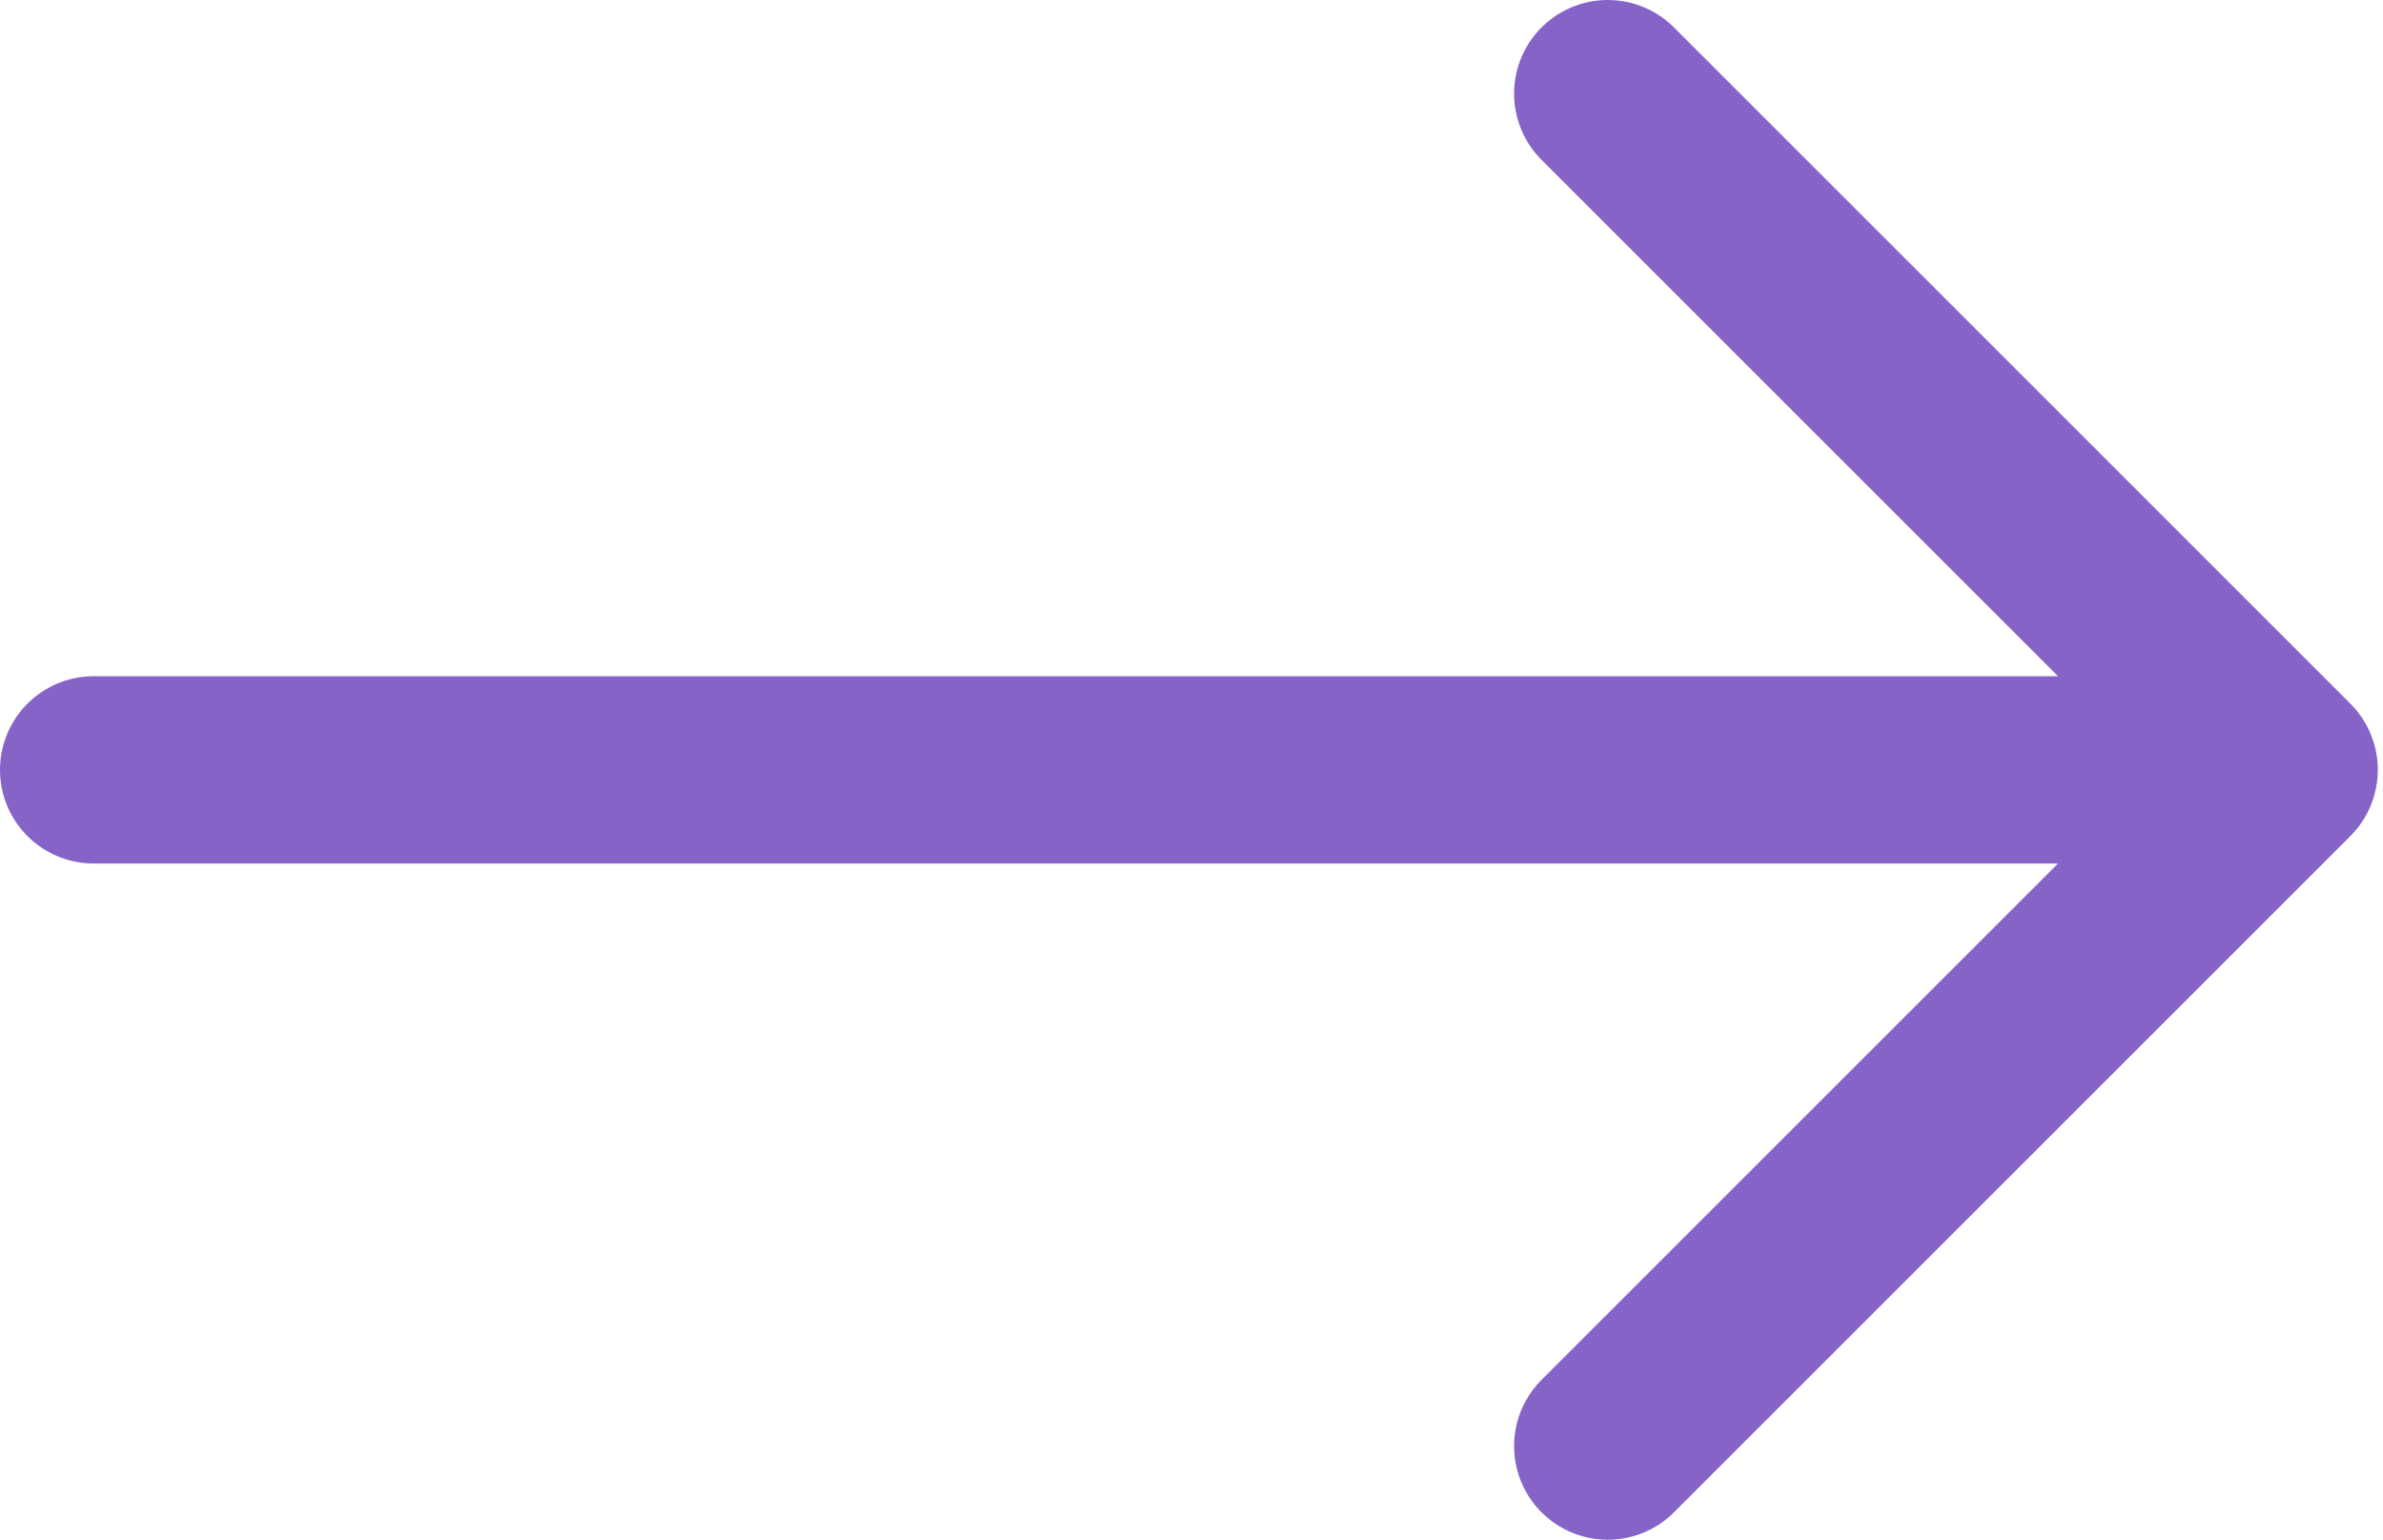
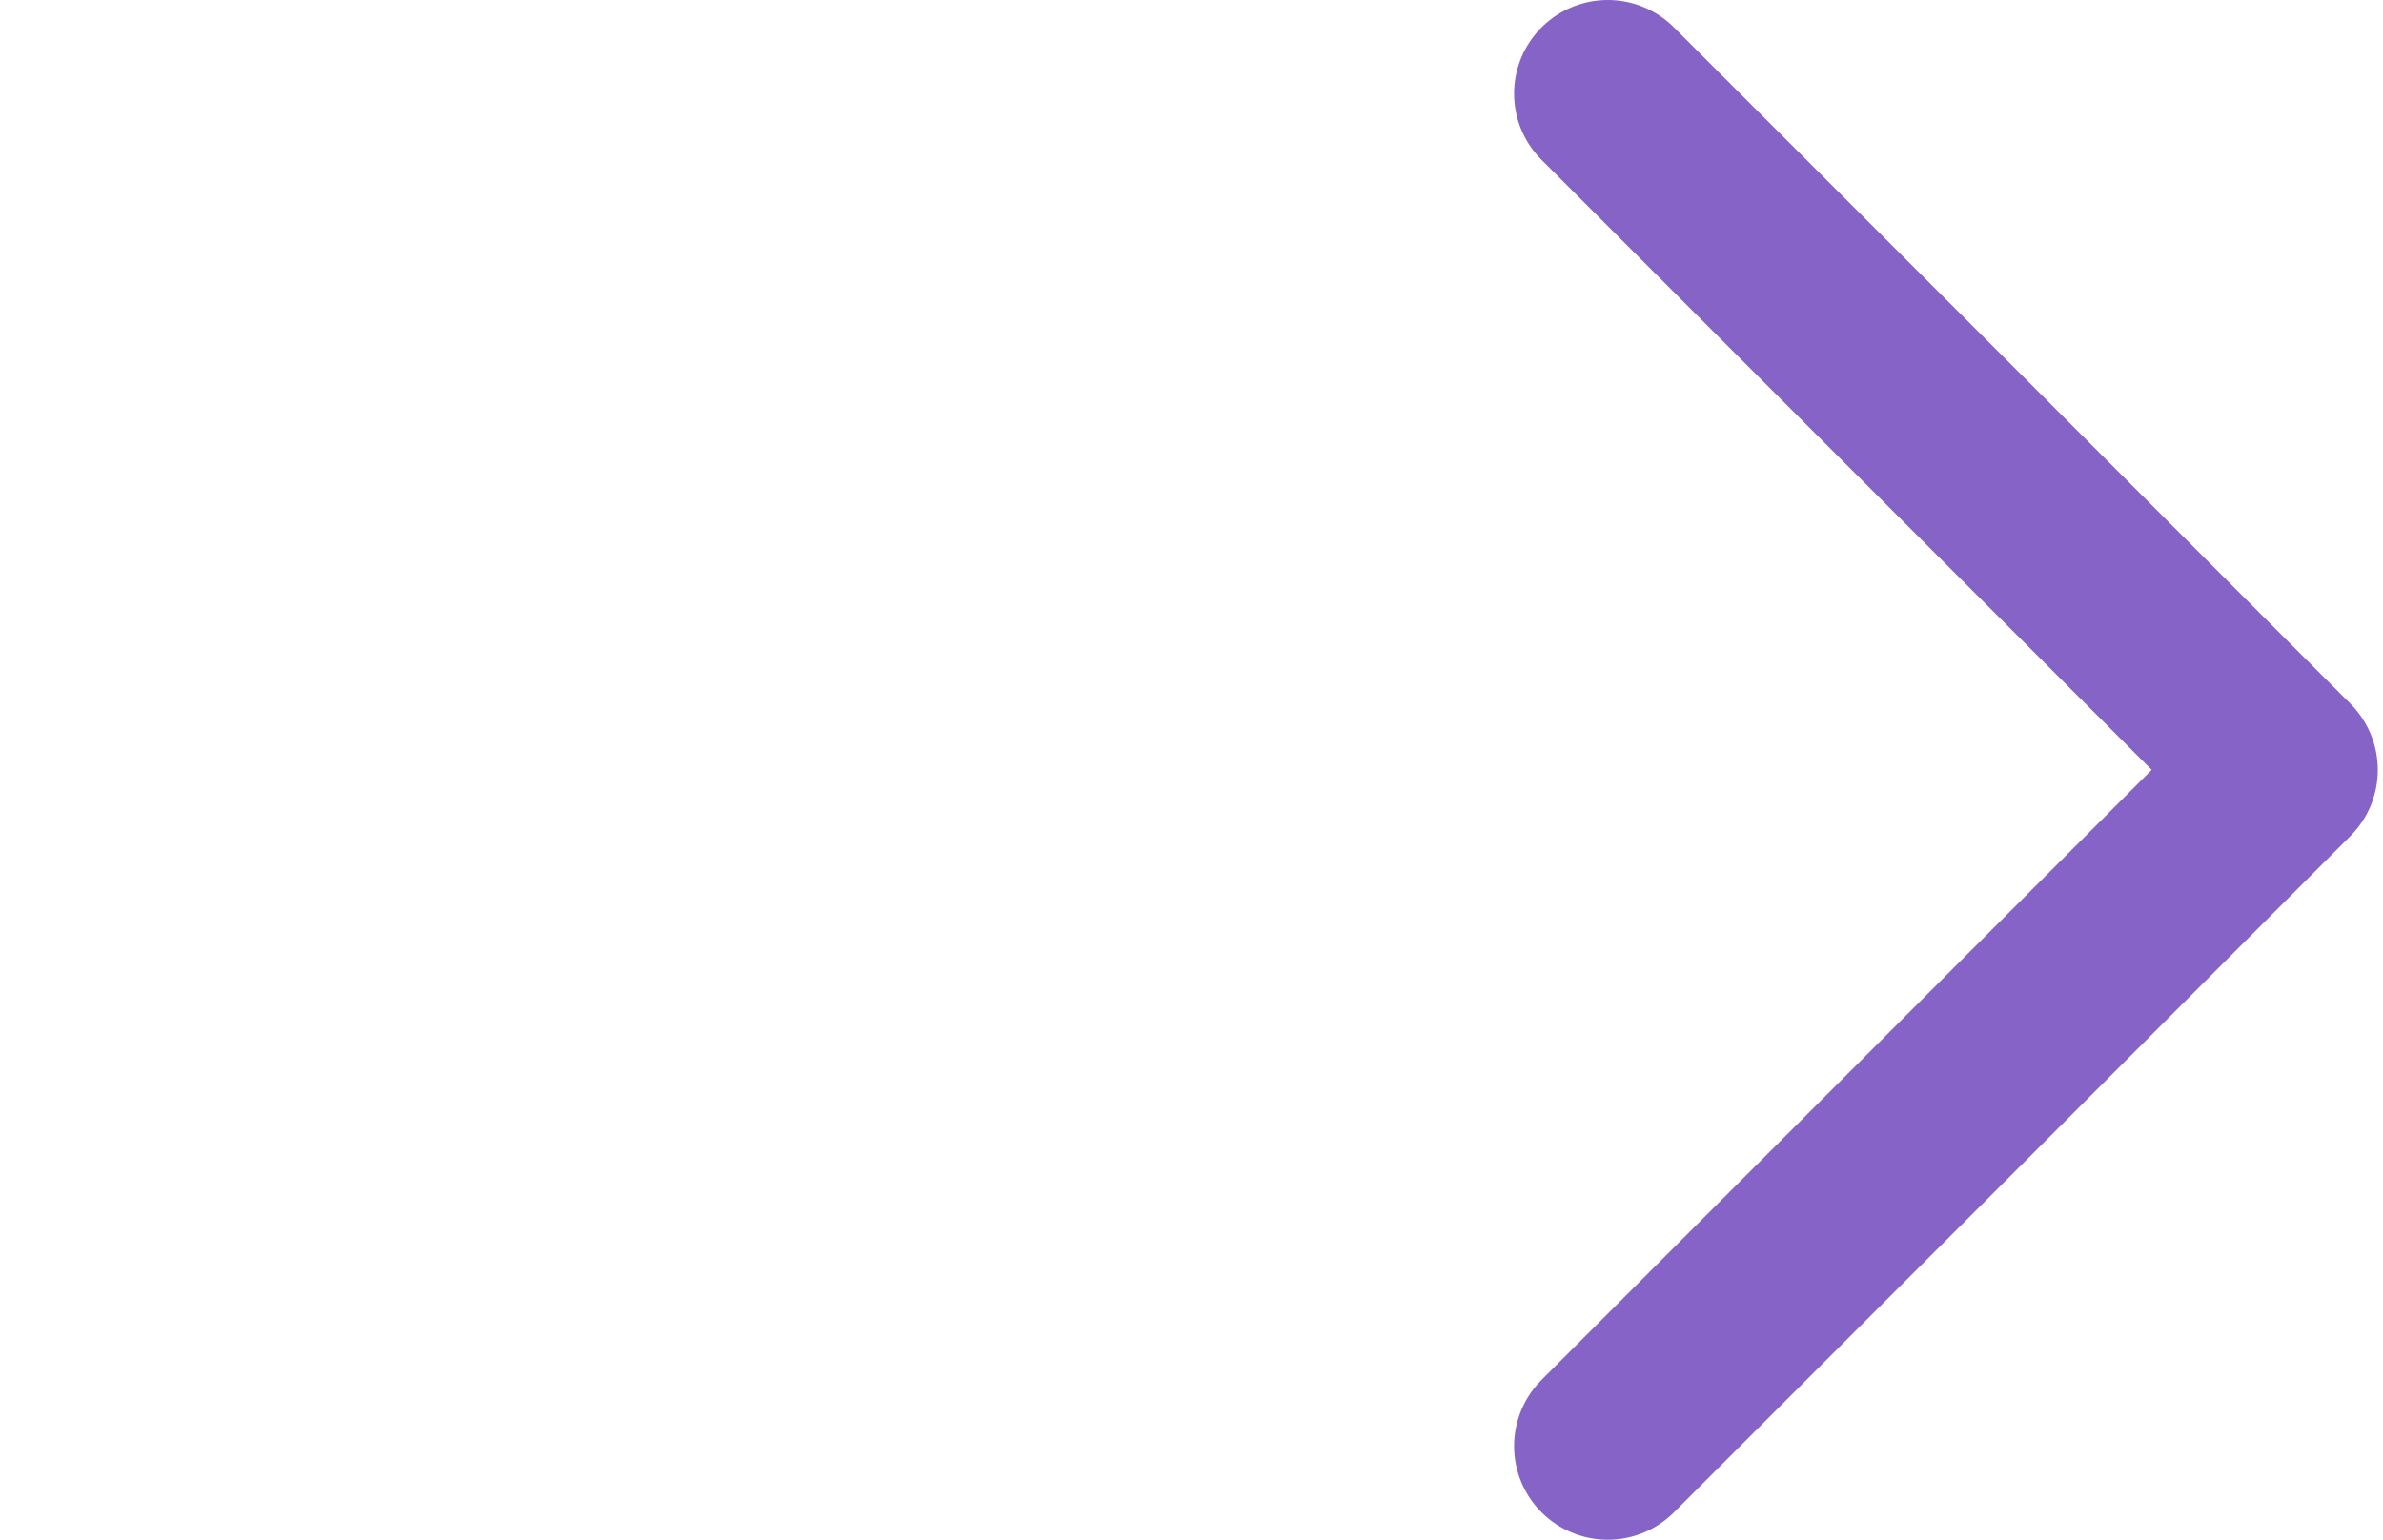
<svg xmlns="http://www.w3.org/2000/svg" width="229" height="148" viewBox="0 0 229 148" fill="none">
-   <path d="M9 74H219.5M219.5 74L154.5 9M219.5 74L154.5 139" stroke="#8663C7" stroke-width="18" stroke-linecap="round" stroke-linejoin="round" />
+   <path d="M9 74M219.5 74L154.5 9M219.5 74L154.5 139" stroke="#8663C7" stroke-width="18" stroke-linecap="round" stroke-linejoin="round" />
</svg>